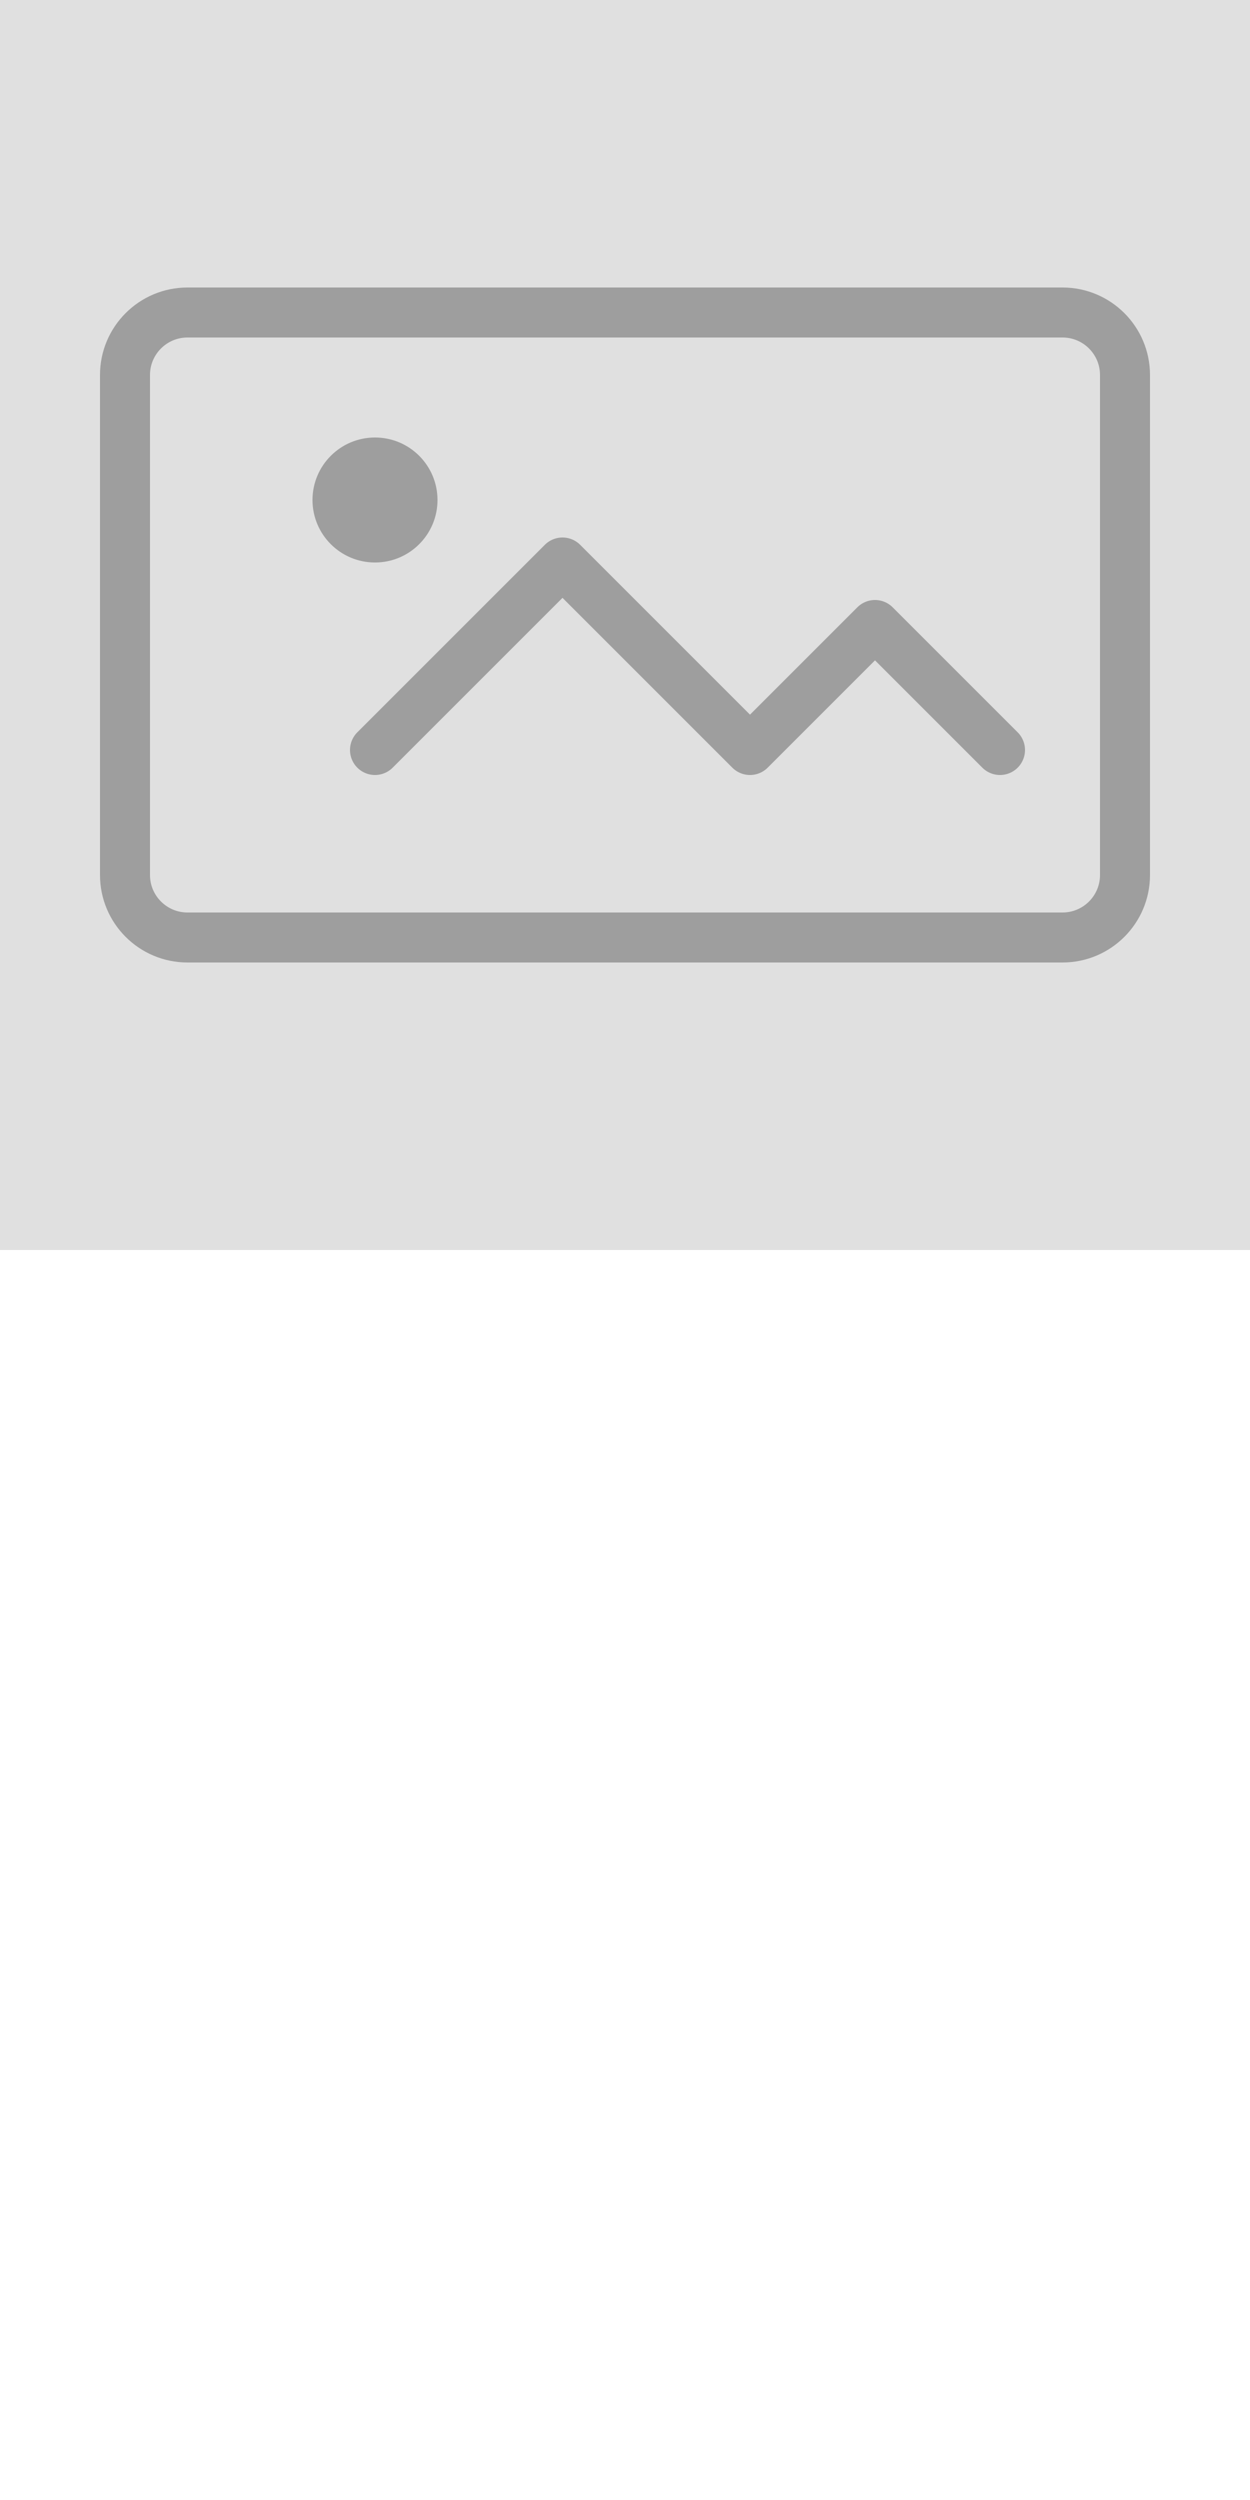
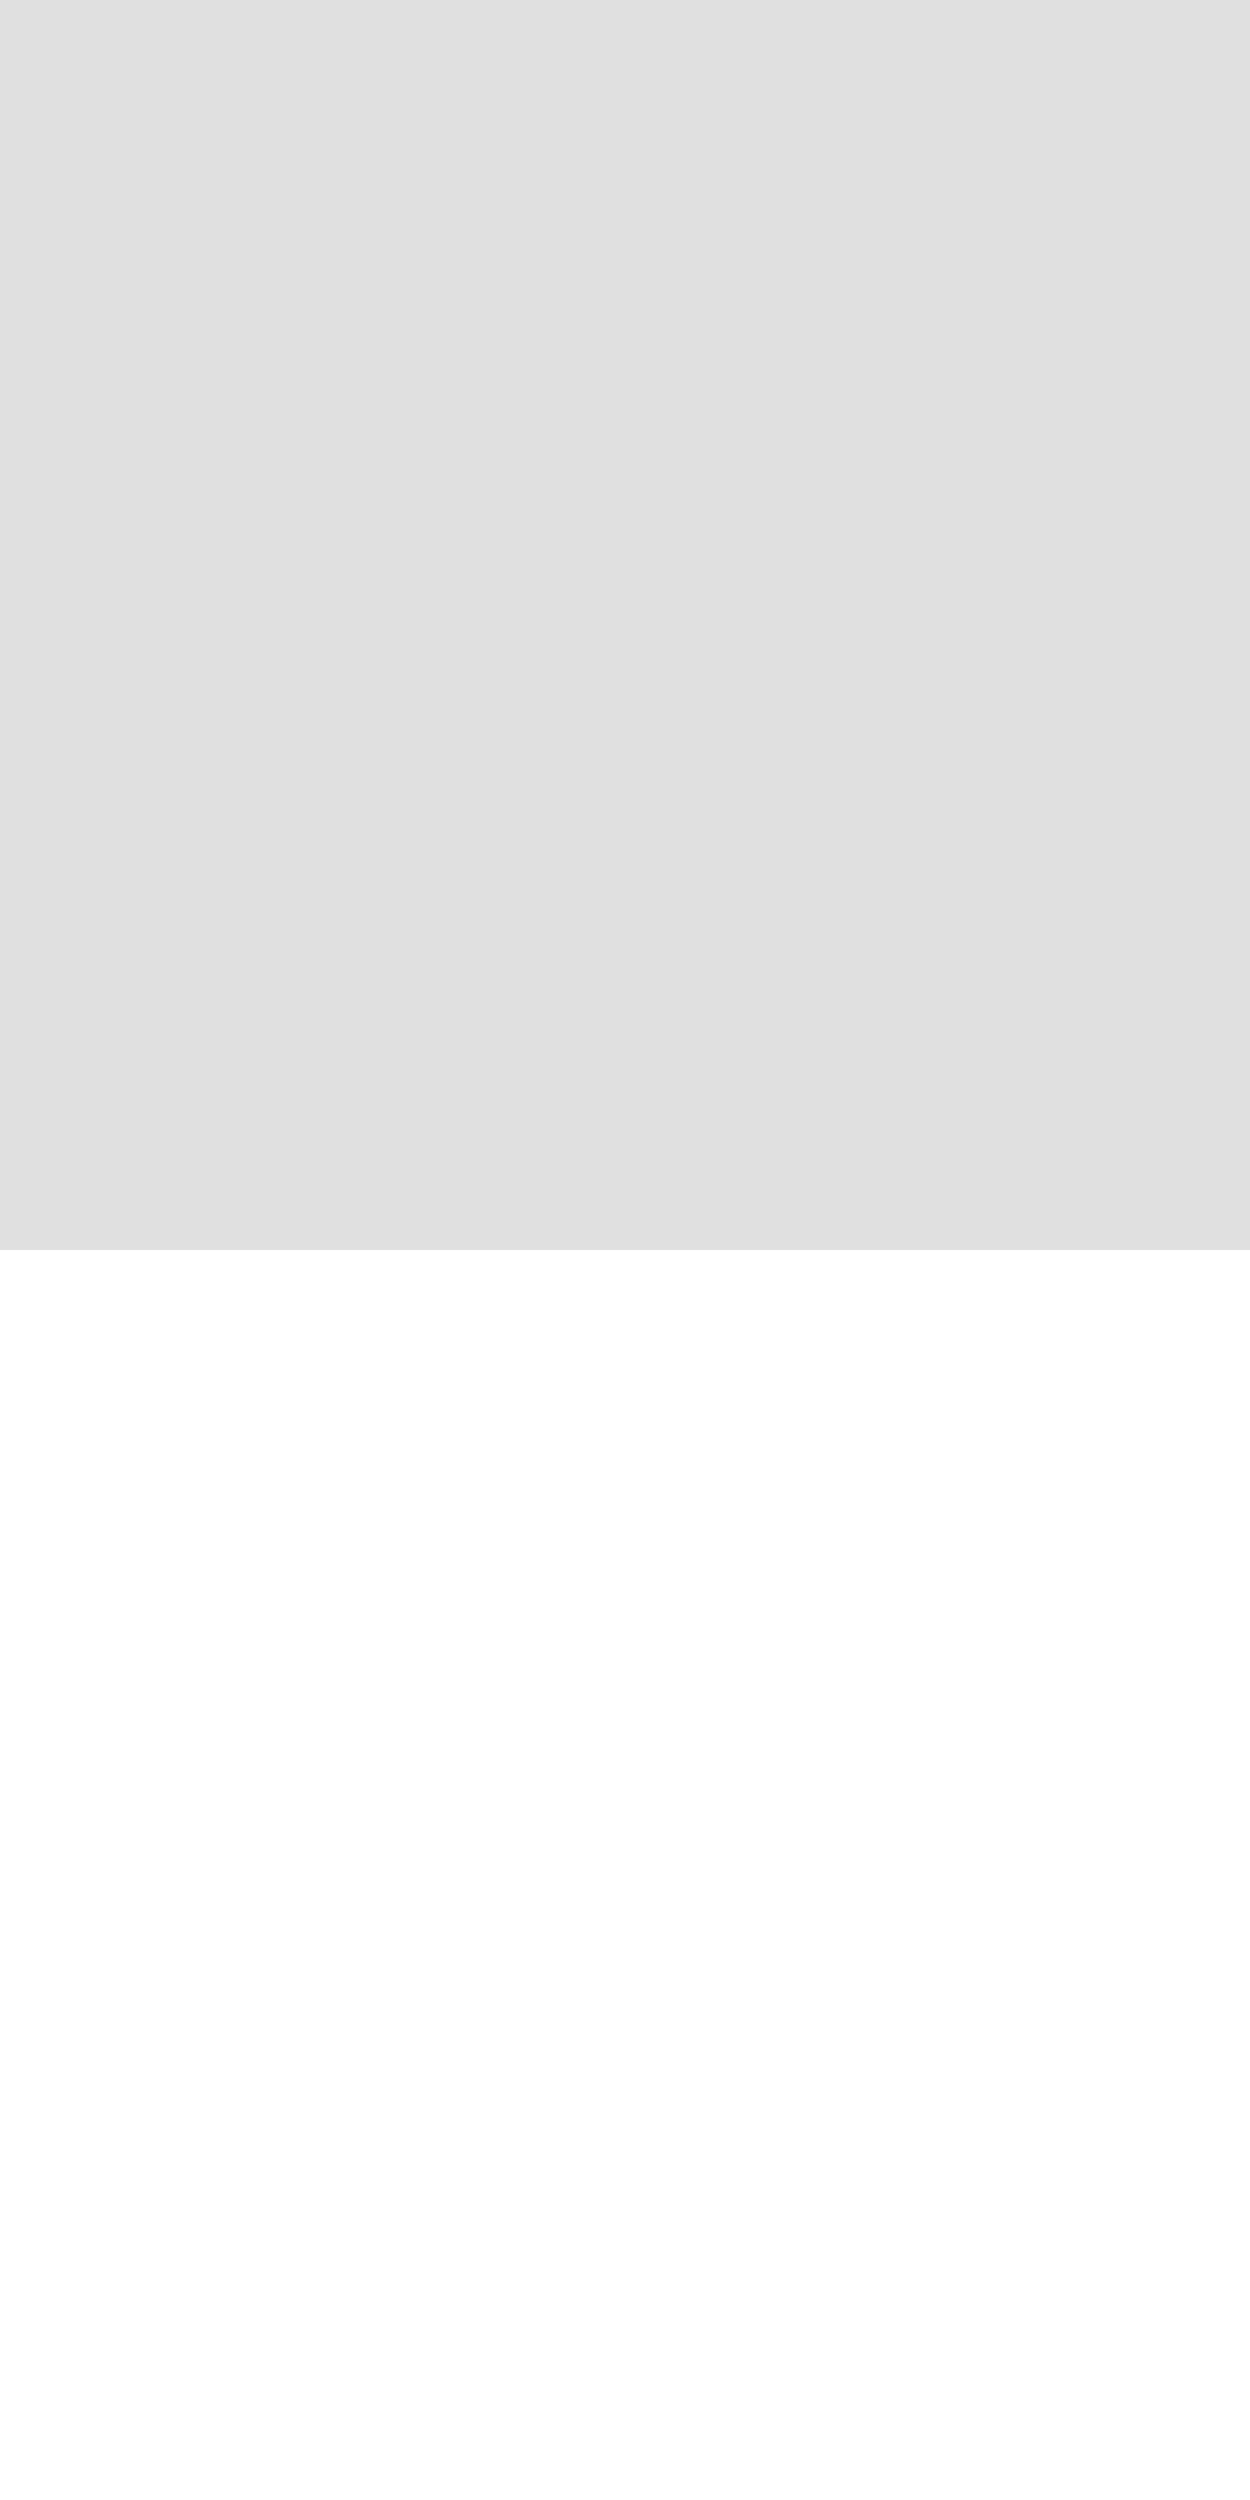
<svg xmlns="http://www.w3.org/2000/svg" width="100" height="200" viewBox="0 0 100 200" fill="none">
  <rect width="100" height="100" fill="#E0E0E0" />
-   <path d="M85 25H15C12.239 25 10 27.239 10 30V70C10 72.761 12.239 75 15 75H85C87.761 75 90 72.761 90 70V30C90 27.239 87.761 25 85 25Z" stroke="#9E9E9E" stroke-width="4" />
-   <path d="M30 60L45 45L60 60L70 50L80 60" stroke="#9E9E9E" stroke-width="4" stroke-linecap="round" stroke-linejoin="round" />
-   <circle cx="30" cy="40" r="5" fill="#9E9E9E" />
</svg>